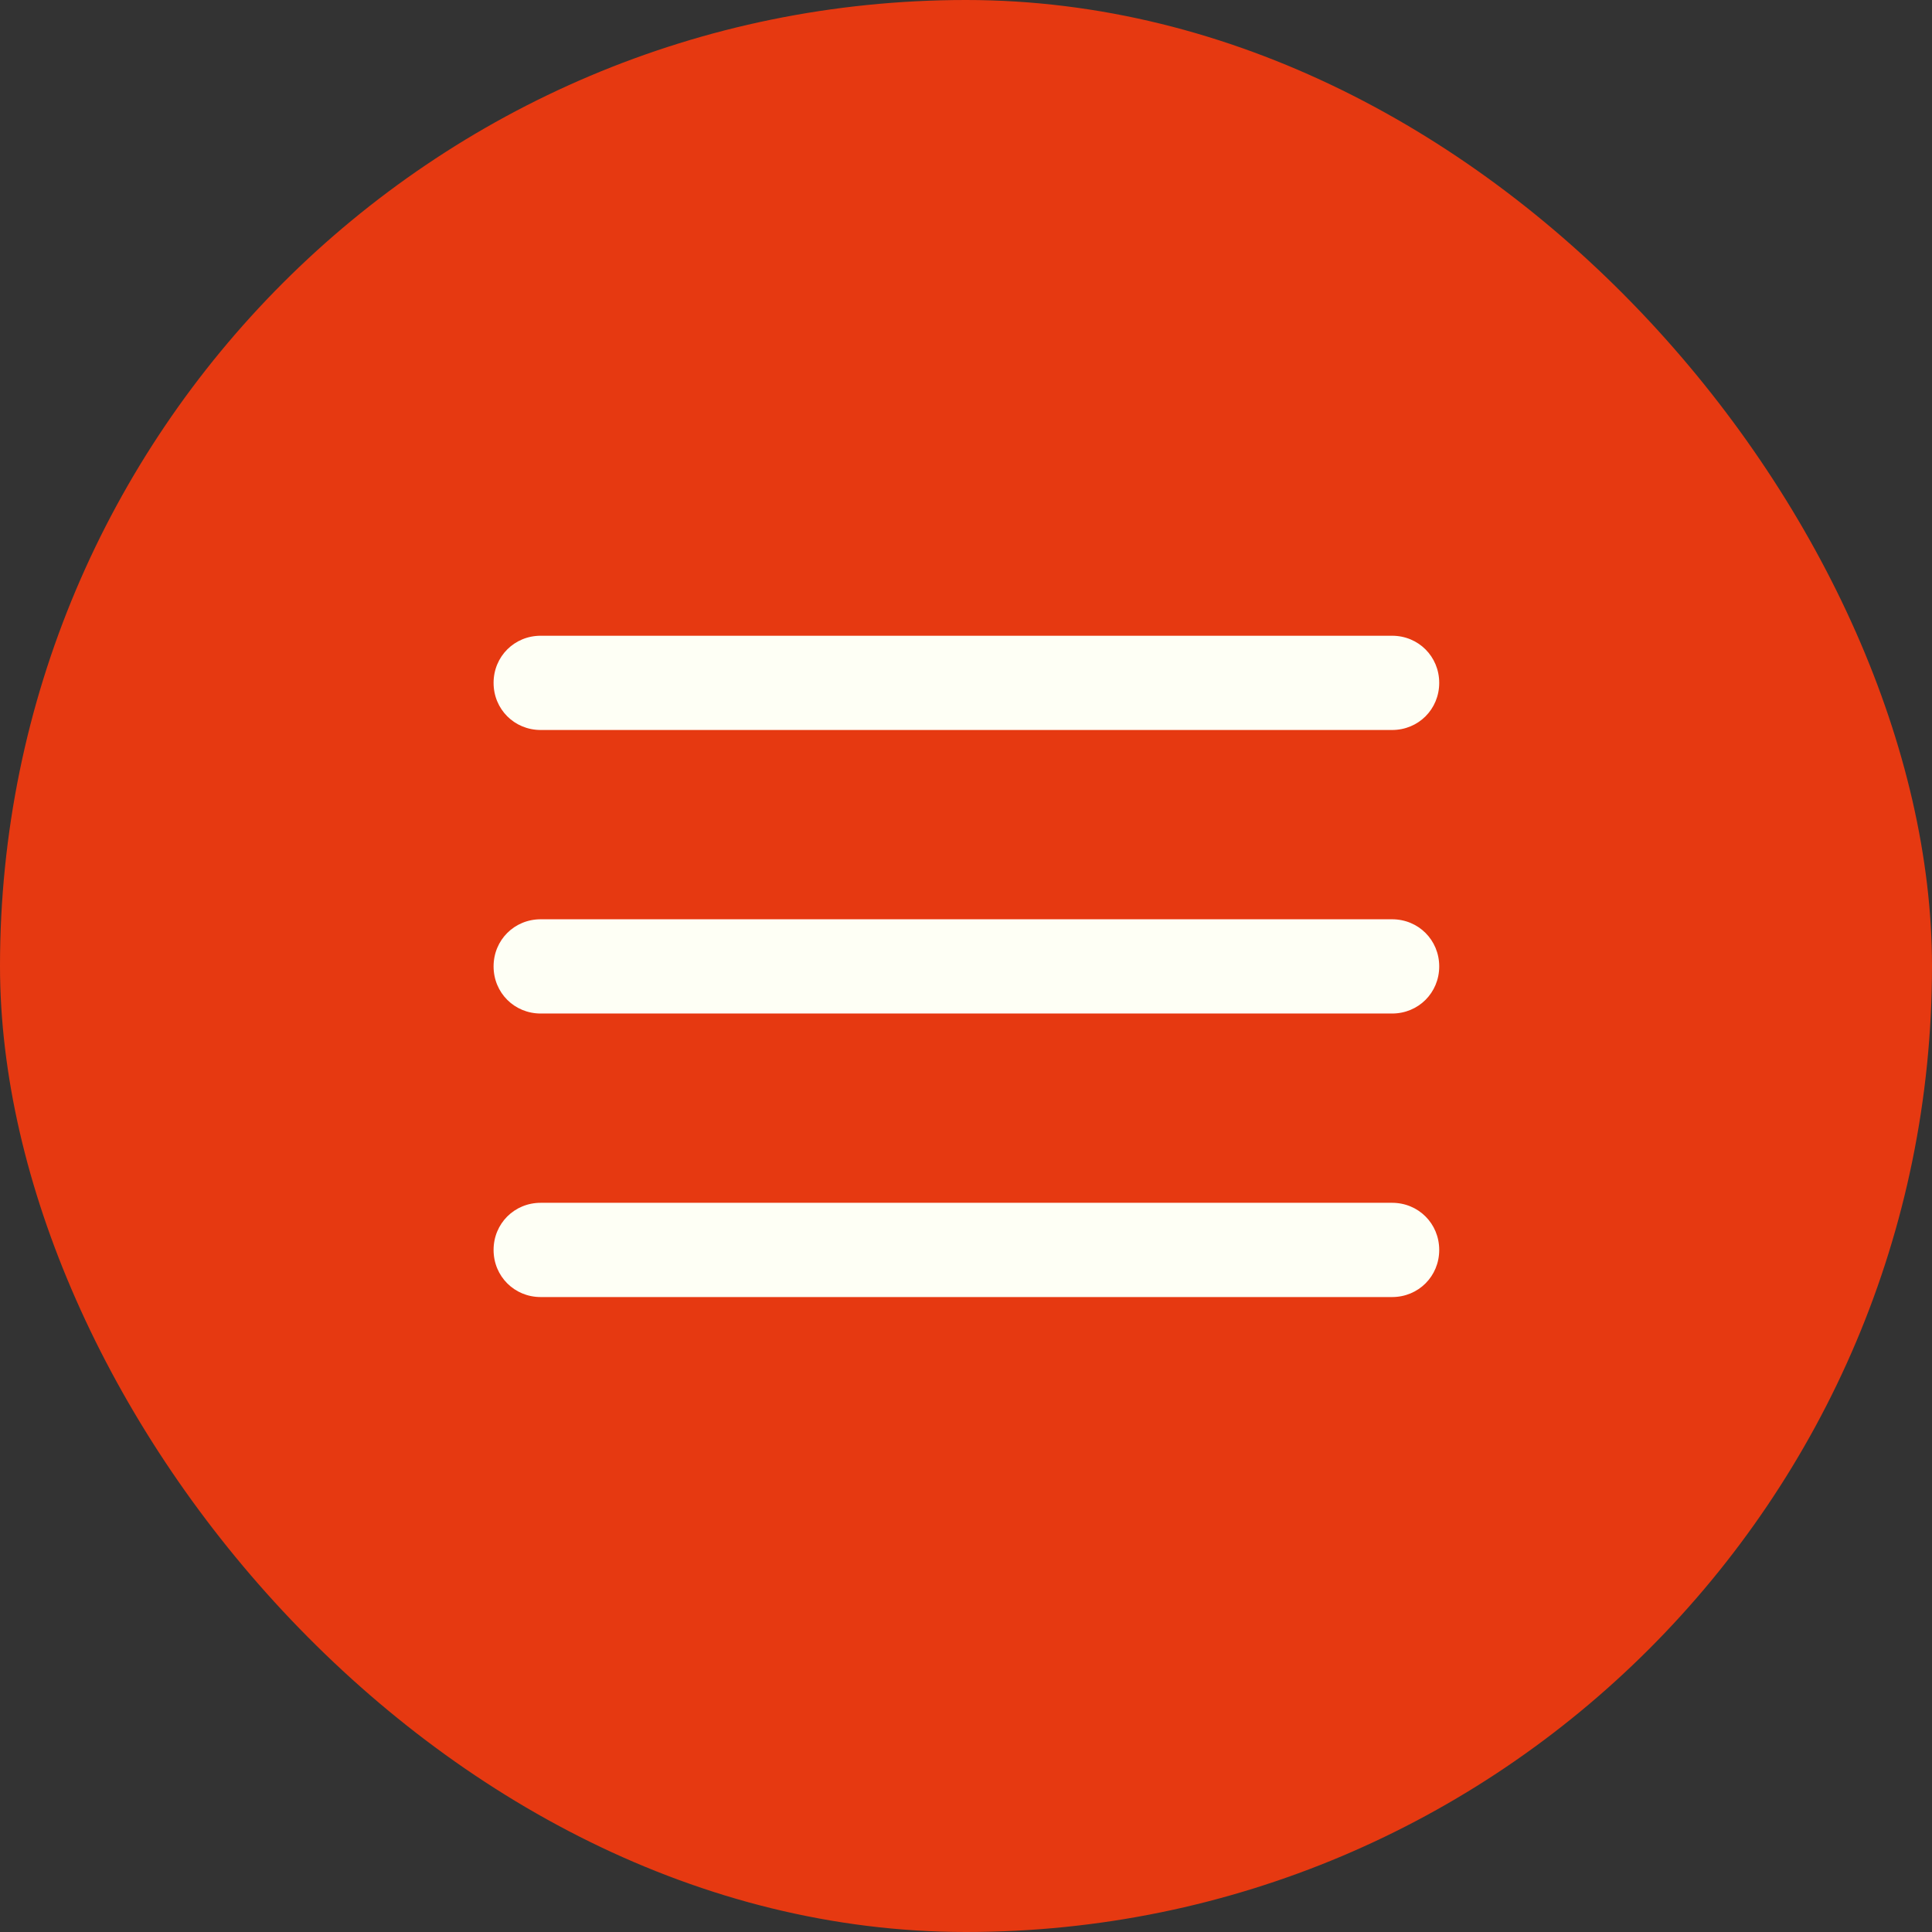
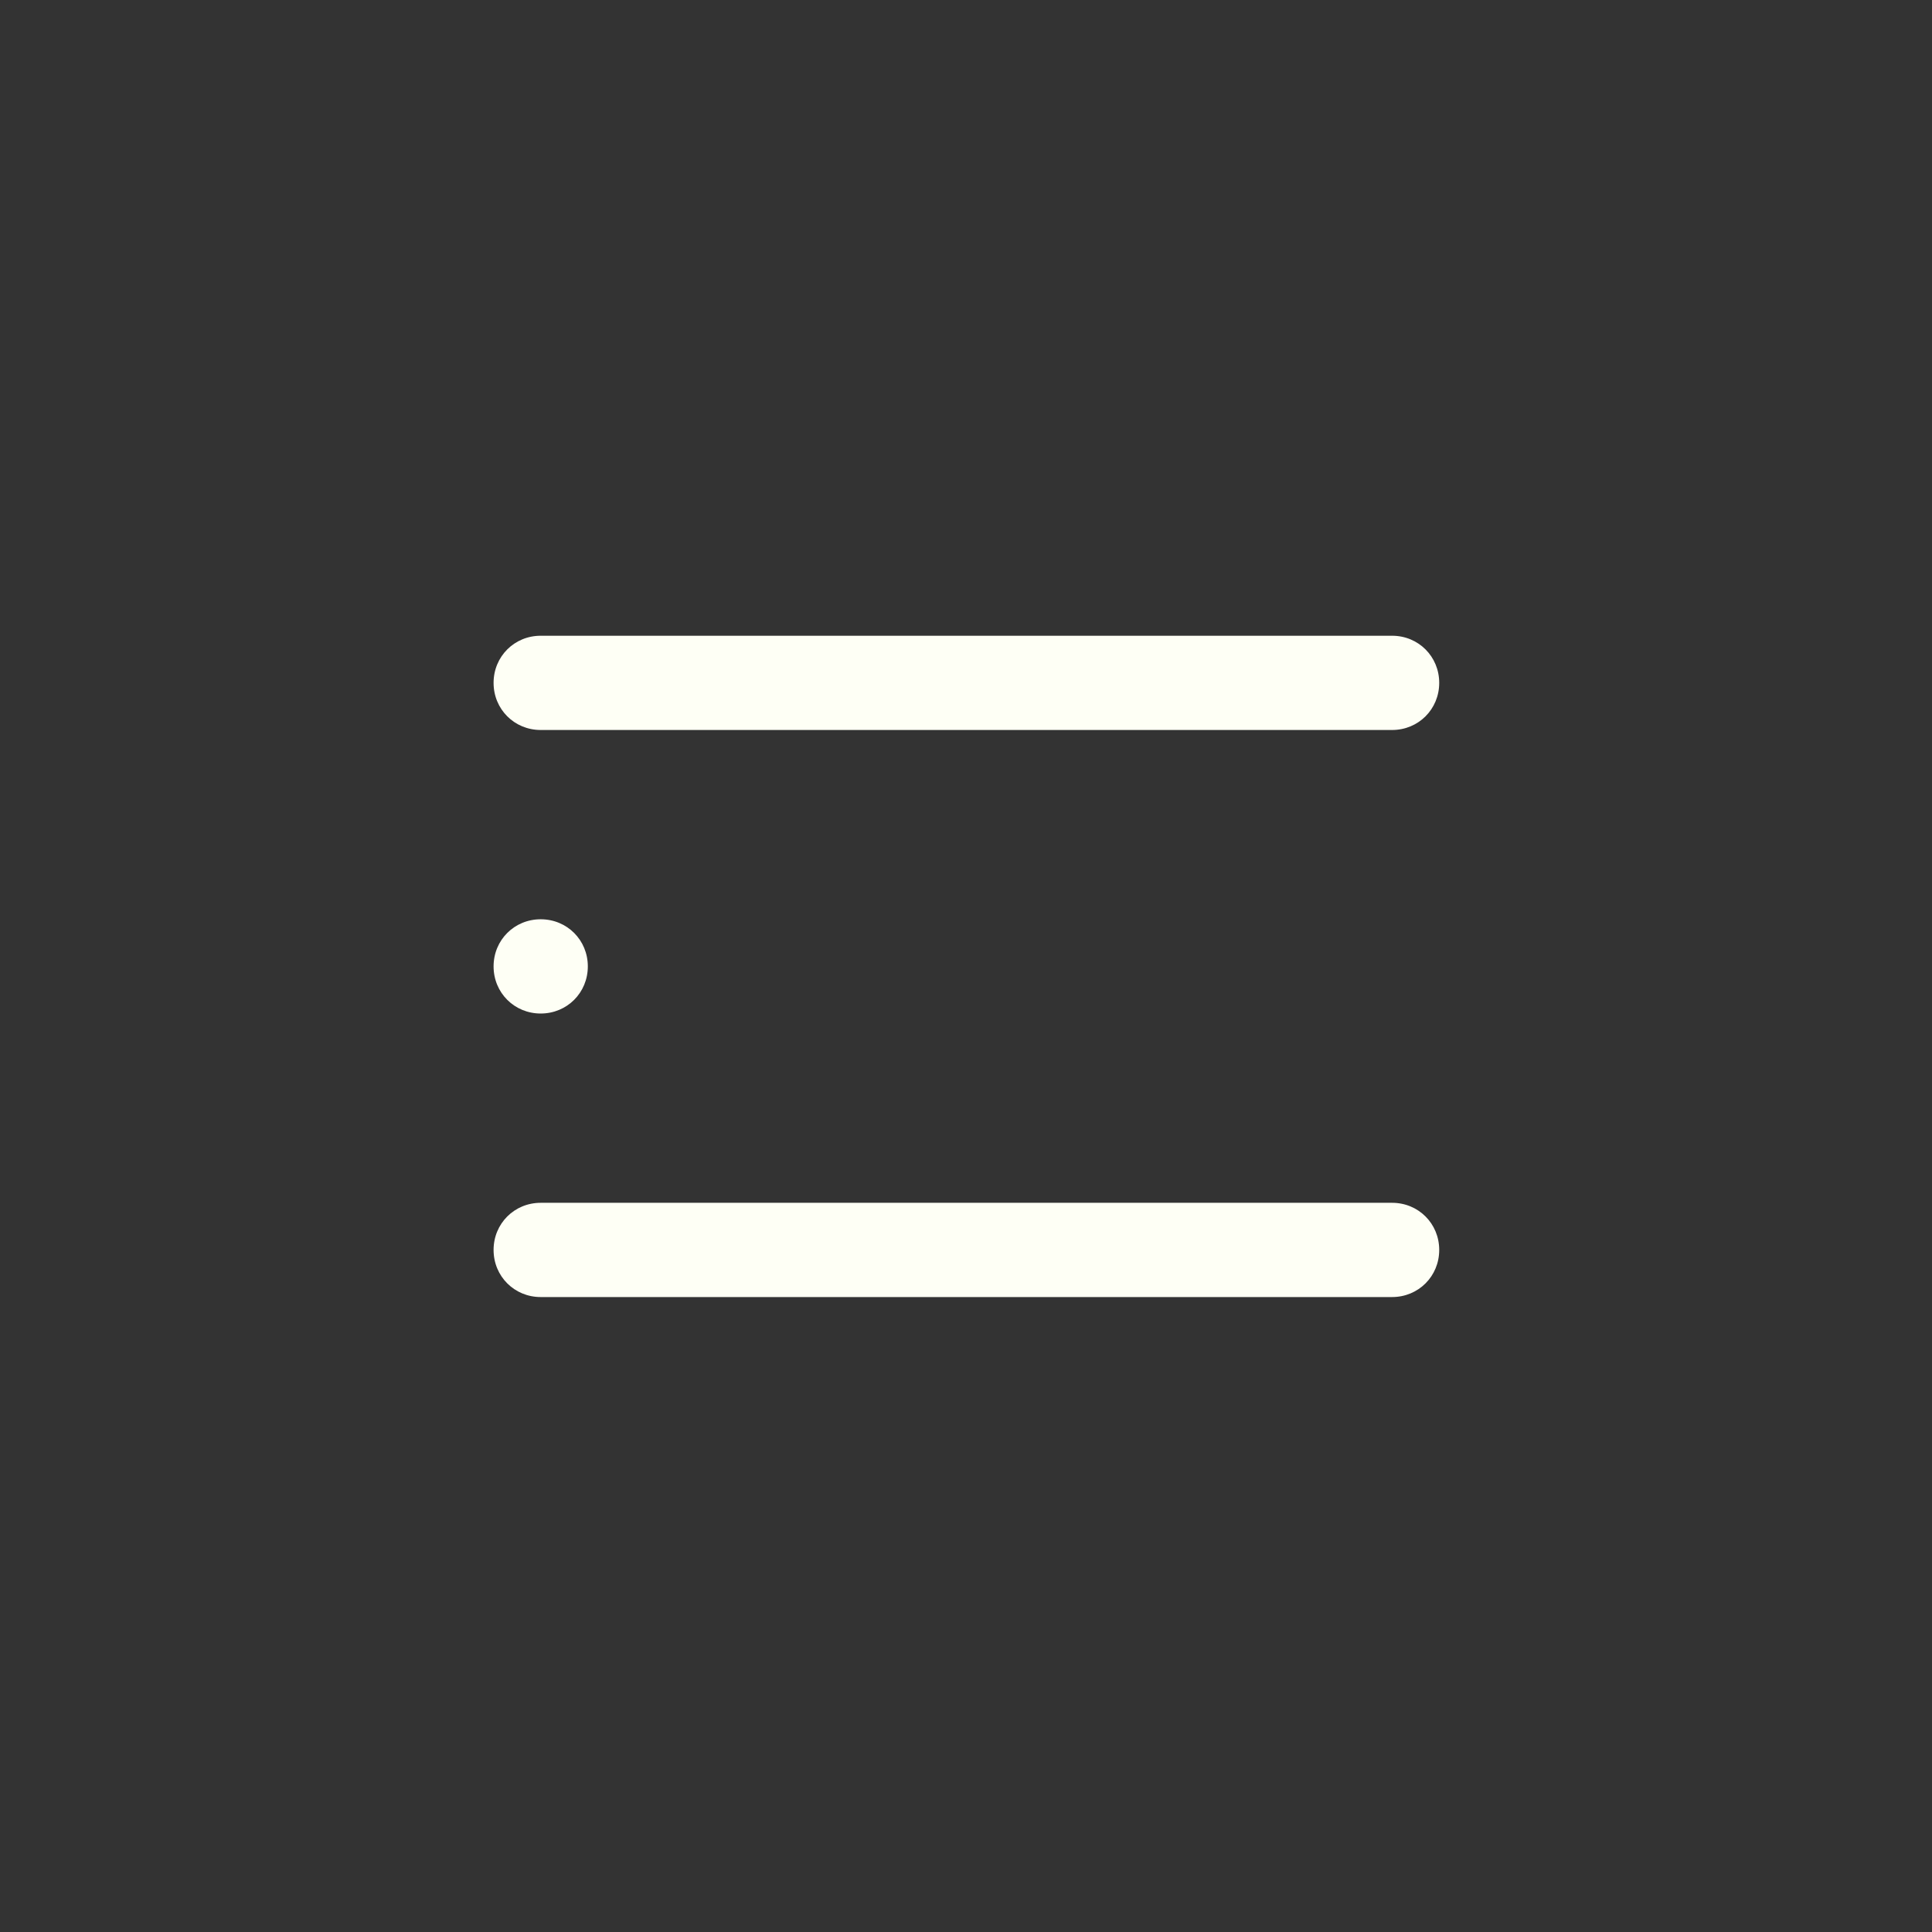
<svg xmlns="http://www.w3.org/2000/svg" id="Calque_2" data-name="Calque 2" viewBox="0 0 24.19 24.19">
  <rect x="0" y="0" width="24.19" height="24.19" fill="#333333" stroke="none" />
  <defs>
    <style>      .cls-1 {        fill: #e63911;      }      .cls-2 {        fill: #fefff5;      }    </style>
  </defs>
  <g id="menu">
    <g>
-       <rect class="cls-1" x="0" y="0" width="24.19" height="24.19" rx="12.1" ry="12.1" />
      <g id="Page-1">
        <g id="Artboard">
          <g id="menu-2" data-name="menu">
-             <path class="cls-2" d="M17.43,16.24H6.77c-.33,0-.59-.26-.59-.59s.26-.59.59-.59h10.66c.33,0,.59.26.59.59s-.26.59-.59.59ZM17.43,12.69H6.77c-.33,0-.59-.26-.59-.59s.26-.59.59-.59h10.66c.33,0,.59.26.59.59s-.26.59-.59.59ZM17.43,9.14H6.77c-.33,0-.59-.26-.59-.59s.26-.59.59-.59h10.66c.33,0,.59.26.59.59s-.26.59-.59.59Z" />
+             <path class="cls-2" d="M17.43,16.24H6.77c-.33,0-.59-.26-.59-.59s.26-.59.59-.59h10.66c.33,0,.59.26.59.59s-.26.59-.59.59ZM17.43,12.69H6.77c-.33,0-.59-.26-.59-.59s.26-.59.59-.59c.33,0,.59.26.59.59s-.26.59-.59.59ZM17.43,9.14H6.77c-.33,0-.59-.26-.59-.59s.26-.59.59-.59h10.66c.33,0,.59.26.59.59s-.26.59-.59.59Z" />
          </g>
        </g>
      </g>
    </g>
  </g>
</svg>